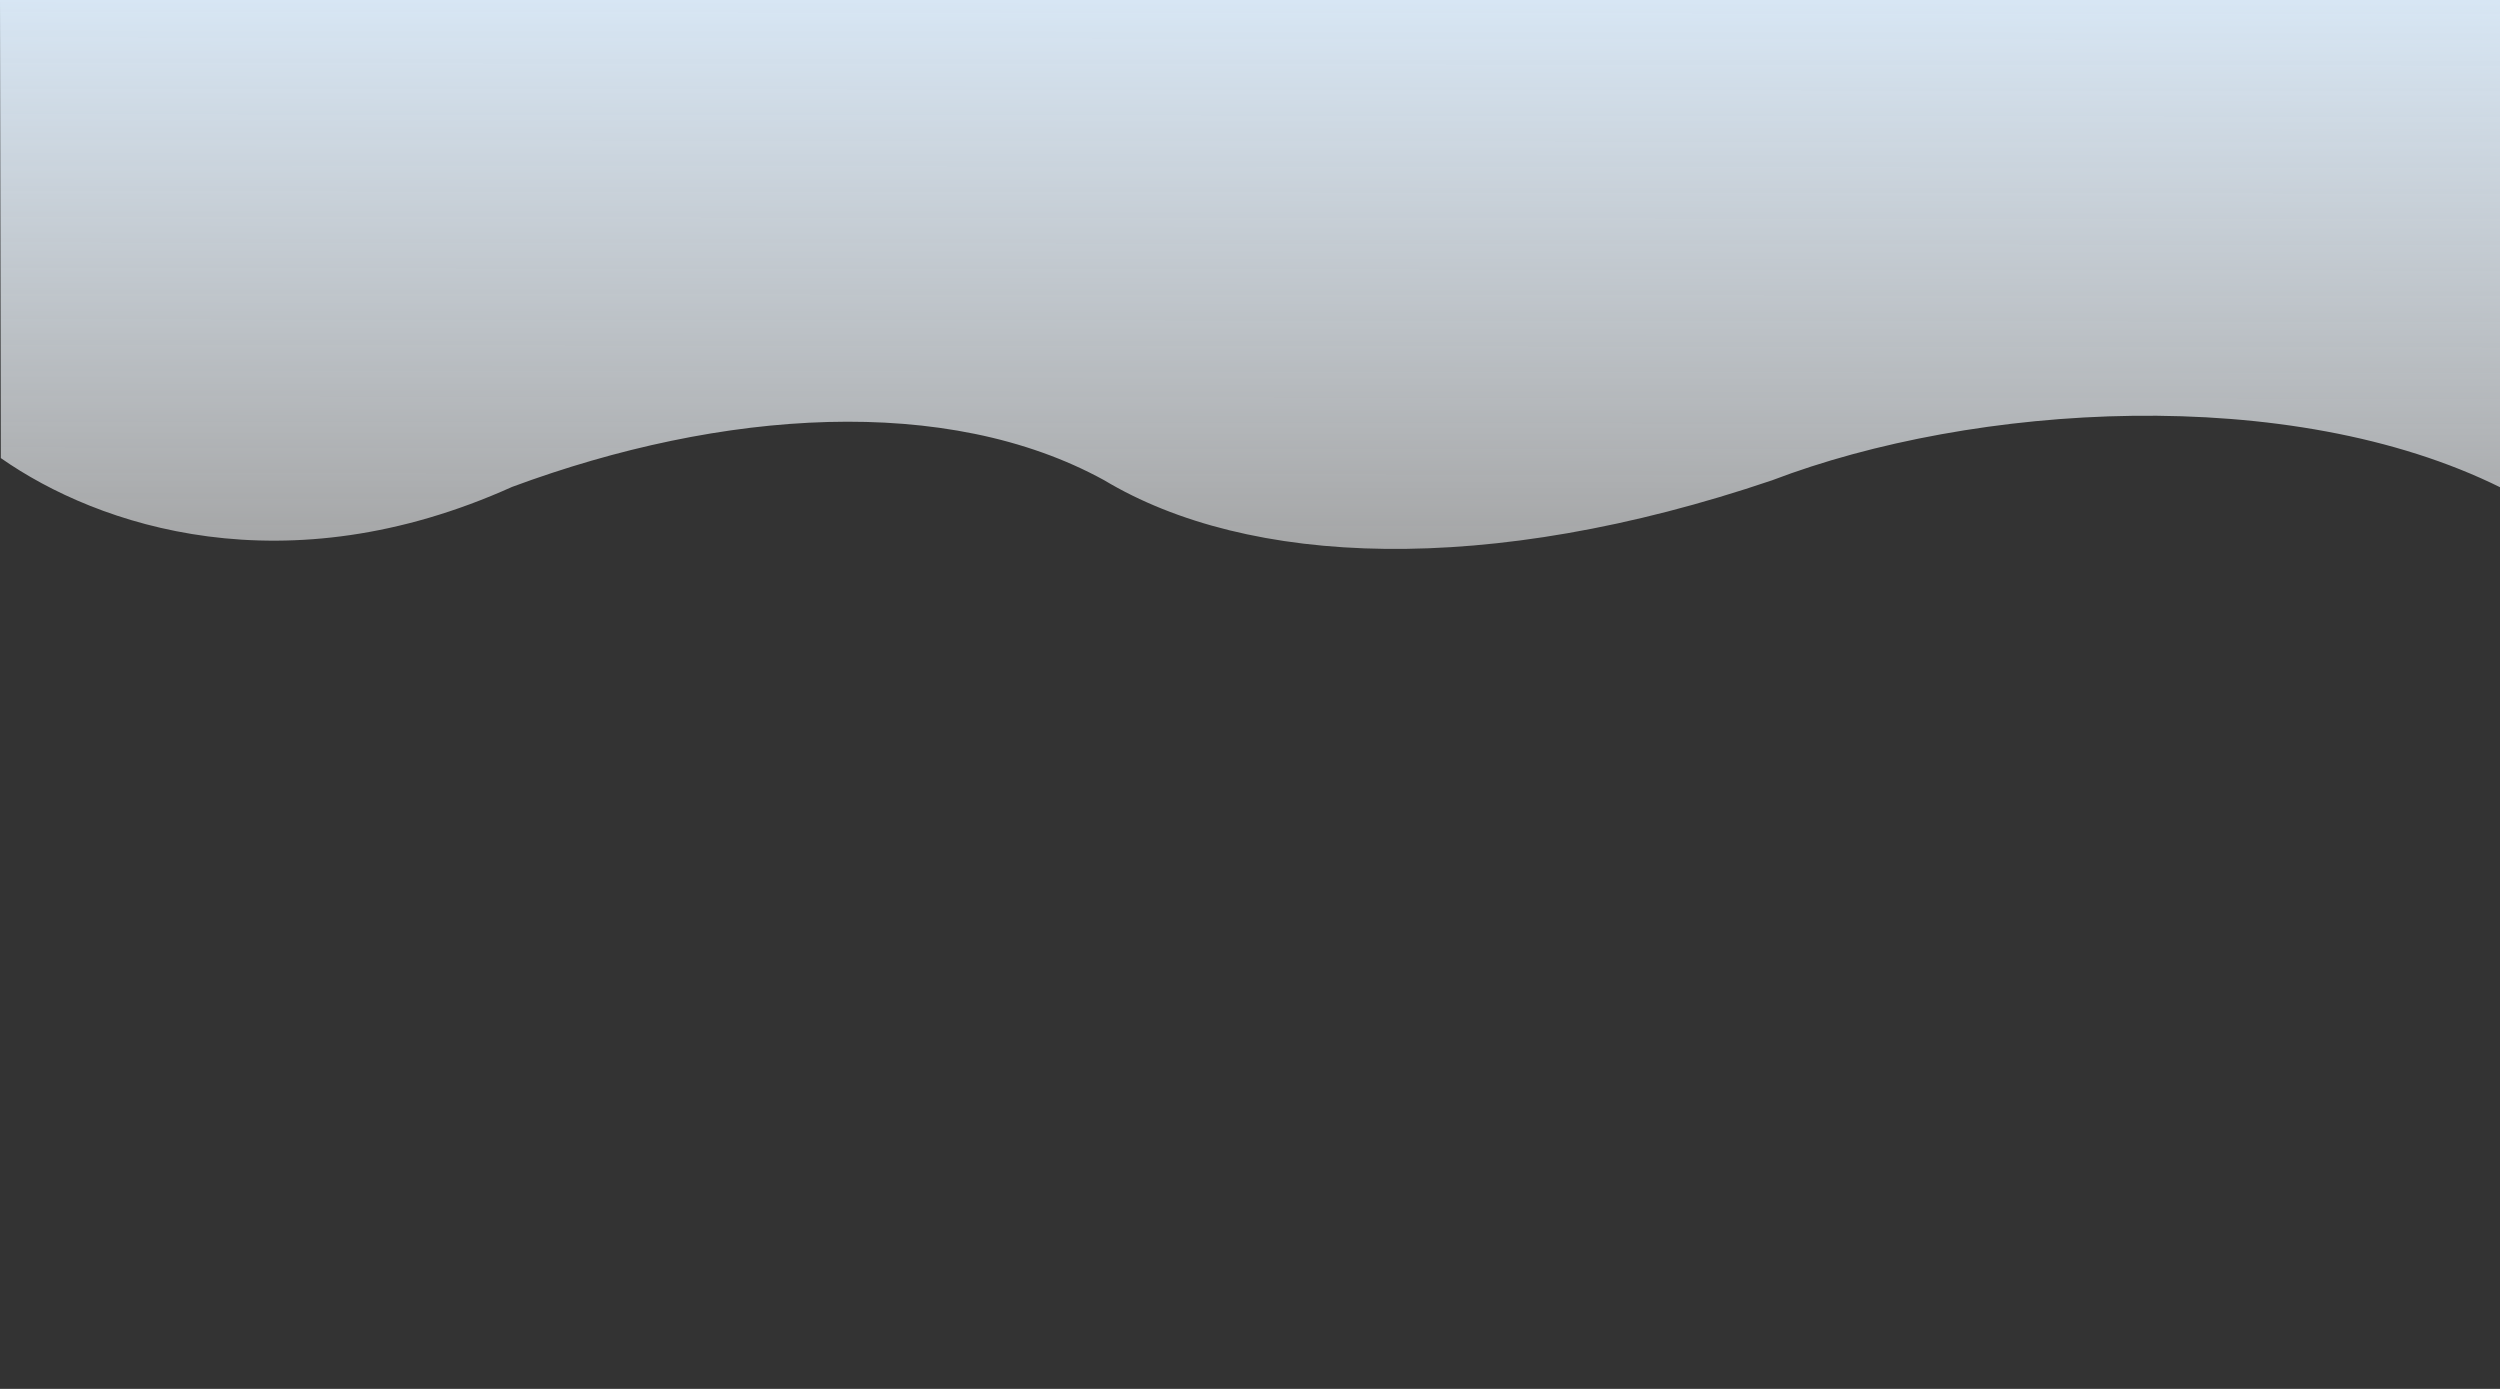
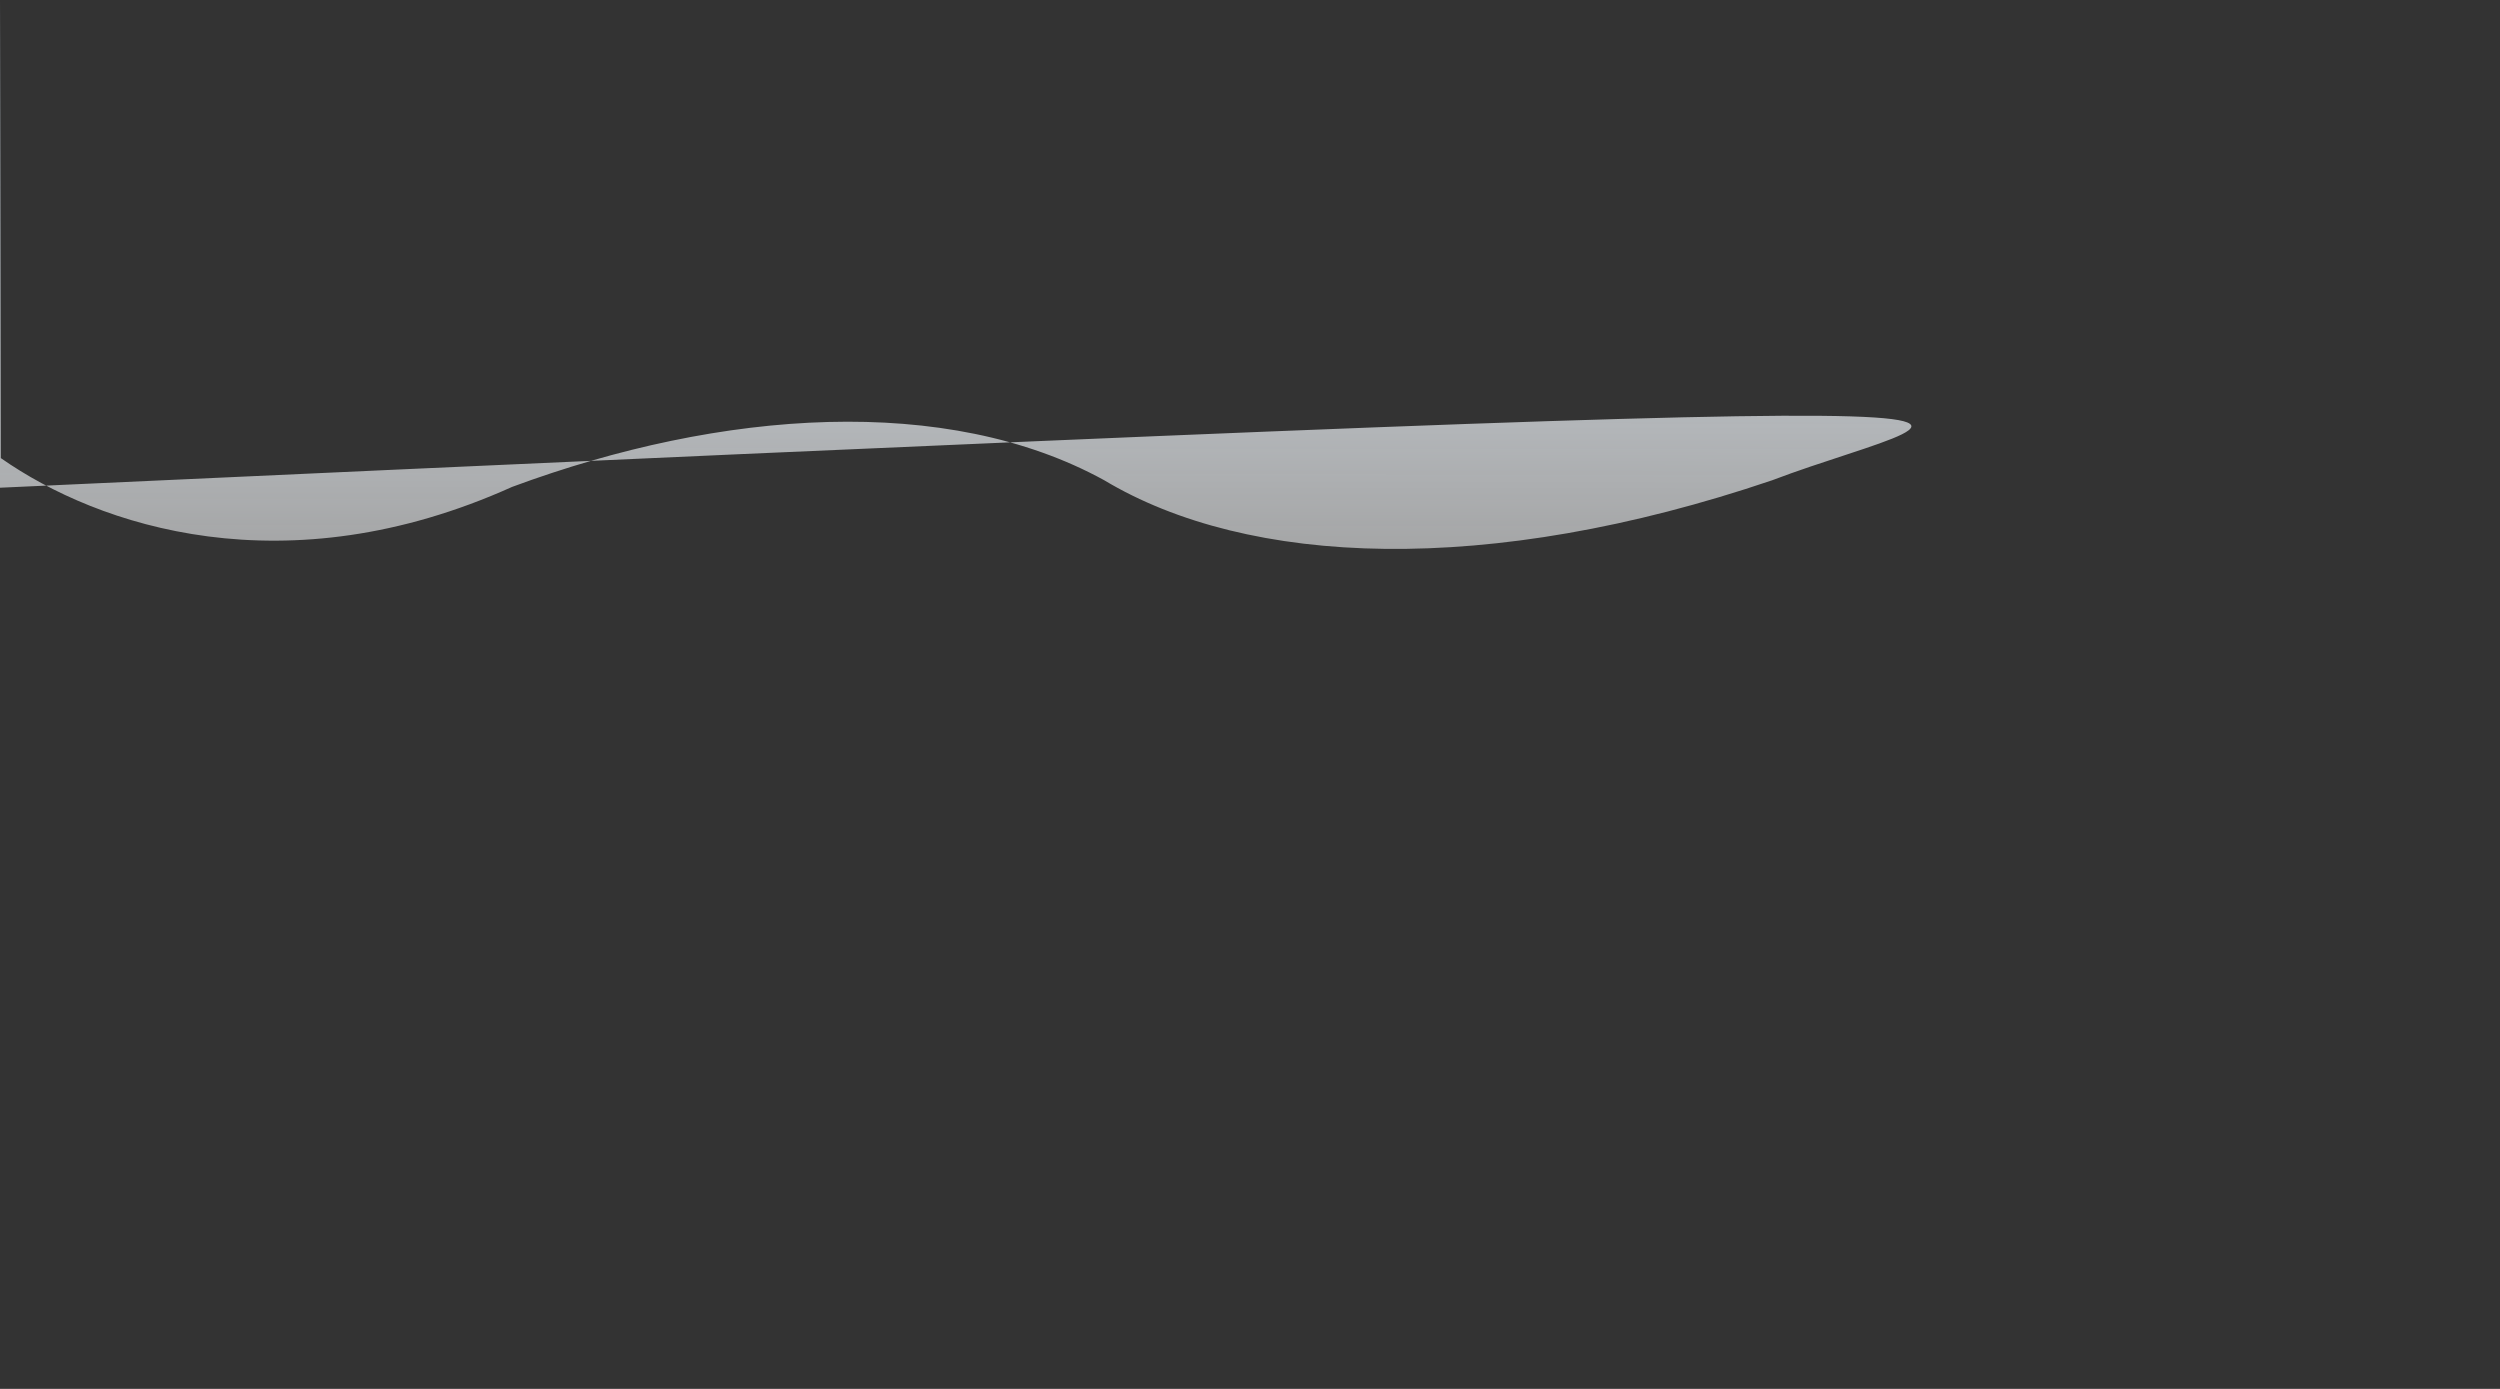
<svg xmlns="http://www.w3.org/2000/svg" xmlns:ns1="http://www.inkscape.org/namespaces/inkscape" xmlns:ns2="http://sodipodi.sourceforge.net/DTD/sodipodi-0.dtd" xmlns:xlink="http://www.w3.org/1999/xlink" width="900mm" height="500mm" viewBox="0 0 900 500" version="1.1" id="svg8" ns1:version="1.2 (dc2aedaf03, 2022-05-15)" ns2:docname="bg-curves.svg">
  <rect x="0" y="0" width="900" height="500" fill="#333333" stroke="none" />
  <defs id="defs2">
    <linearGradient ns1:collect="always" id="linearGradient849">
      <stop style="stop-color:#d7e6f4;stop-opacity:1;" offset="0" id="stop845" />
      <stop style="stop-color:#fbfbfb;stop-opacity:0.525;" offset="1" id="stop847" />
    </linearGradient>
    <linearGradient ns1:collect="always" xlink:href="#linearGradient849" id="linearGradient851" x1="395.531" y1="-202.976" x2="395.298" y2="20.532" gradientUnits="userSpaceOnUse" />
  </defs>
  <ns2:namedview id="base" pagecolor="#ffffff" bordercolor="#666666" borderopacity="1.0" ns1:pageopacity="0.0" ns1:pageshadow="2" ns1:zoom="0.70702546" ns1:cx="1679.5718" ns1:cy="497.15324" ns1:document-units="mm" ns1:current-layer="layer1" showgrid="false" ns1:window-width="3840" ns1:window-height="2054" ns1:window-x="-11" ns1:window-y="-11" ns1:window-maximized="1" ns1:snap-global="false" ns1:document-rotation="0" ns1:showpageshadow="2" ns1:pagecheckerboard="0" ns1:deskcolor="#d1d1d1" />
  <g ns1:label="Layer 1" ns1:groupmode="layer" id="layer1" transform="translate(0,203)">
-     <path style="opacity:1;fill:url(#linearGradient851);fill-opacity:1;stroke:none;stroke-width:2.215;stroke-linecap:butt;stroke-linejoin:round;stroke-miterlimit:4;stroke-dasharray:none;stroke-opacity:1;paint-order:normal" d="M 3.7265053e-8,-203.11 H 900.381 l -0.005,175.69 C 824.245,-65.246 710.355,-57.738 637.937,-30.086 535.379,4.674 449.347,0.992 397.455,-30.149 340.959,-61.152 260.115,-55.797 184.362,-27.716 102.747,9.026 35.451,-13.46 0.296,-38.086 Z" id="rect844" ns1:connector-curvature="0" ns2:nodetypes="cccccccc" />
+     <path style="opacity:1;fill:url(#linearGradient851);fill-opacity:1;stroke:none;stroke-width:2.215;stroke-linecap:butt;stroke-linejoin:round;stroke-miterlimit:4;stroke-dasharray:none;stroke-opacity:1;paint-order:normal" d="M 3.7265053e-8,-203.11 l -0.005,175.69 C 824.245,-65.246 710.355,-57.738 637.937,-30.086 535.379,4.674 449.347,0.992 397.455,-30.149 340.959,-61.152 260.115,-55.797 184.362,-27.716 102.747,9.026 35.451,-13.46 0.296,-38.086 Z" id="rect844" ns1:connector-curvature="0" ns2:nodetypes="cccccccc" />
  </g>
</svg>